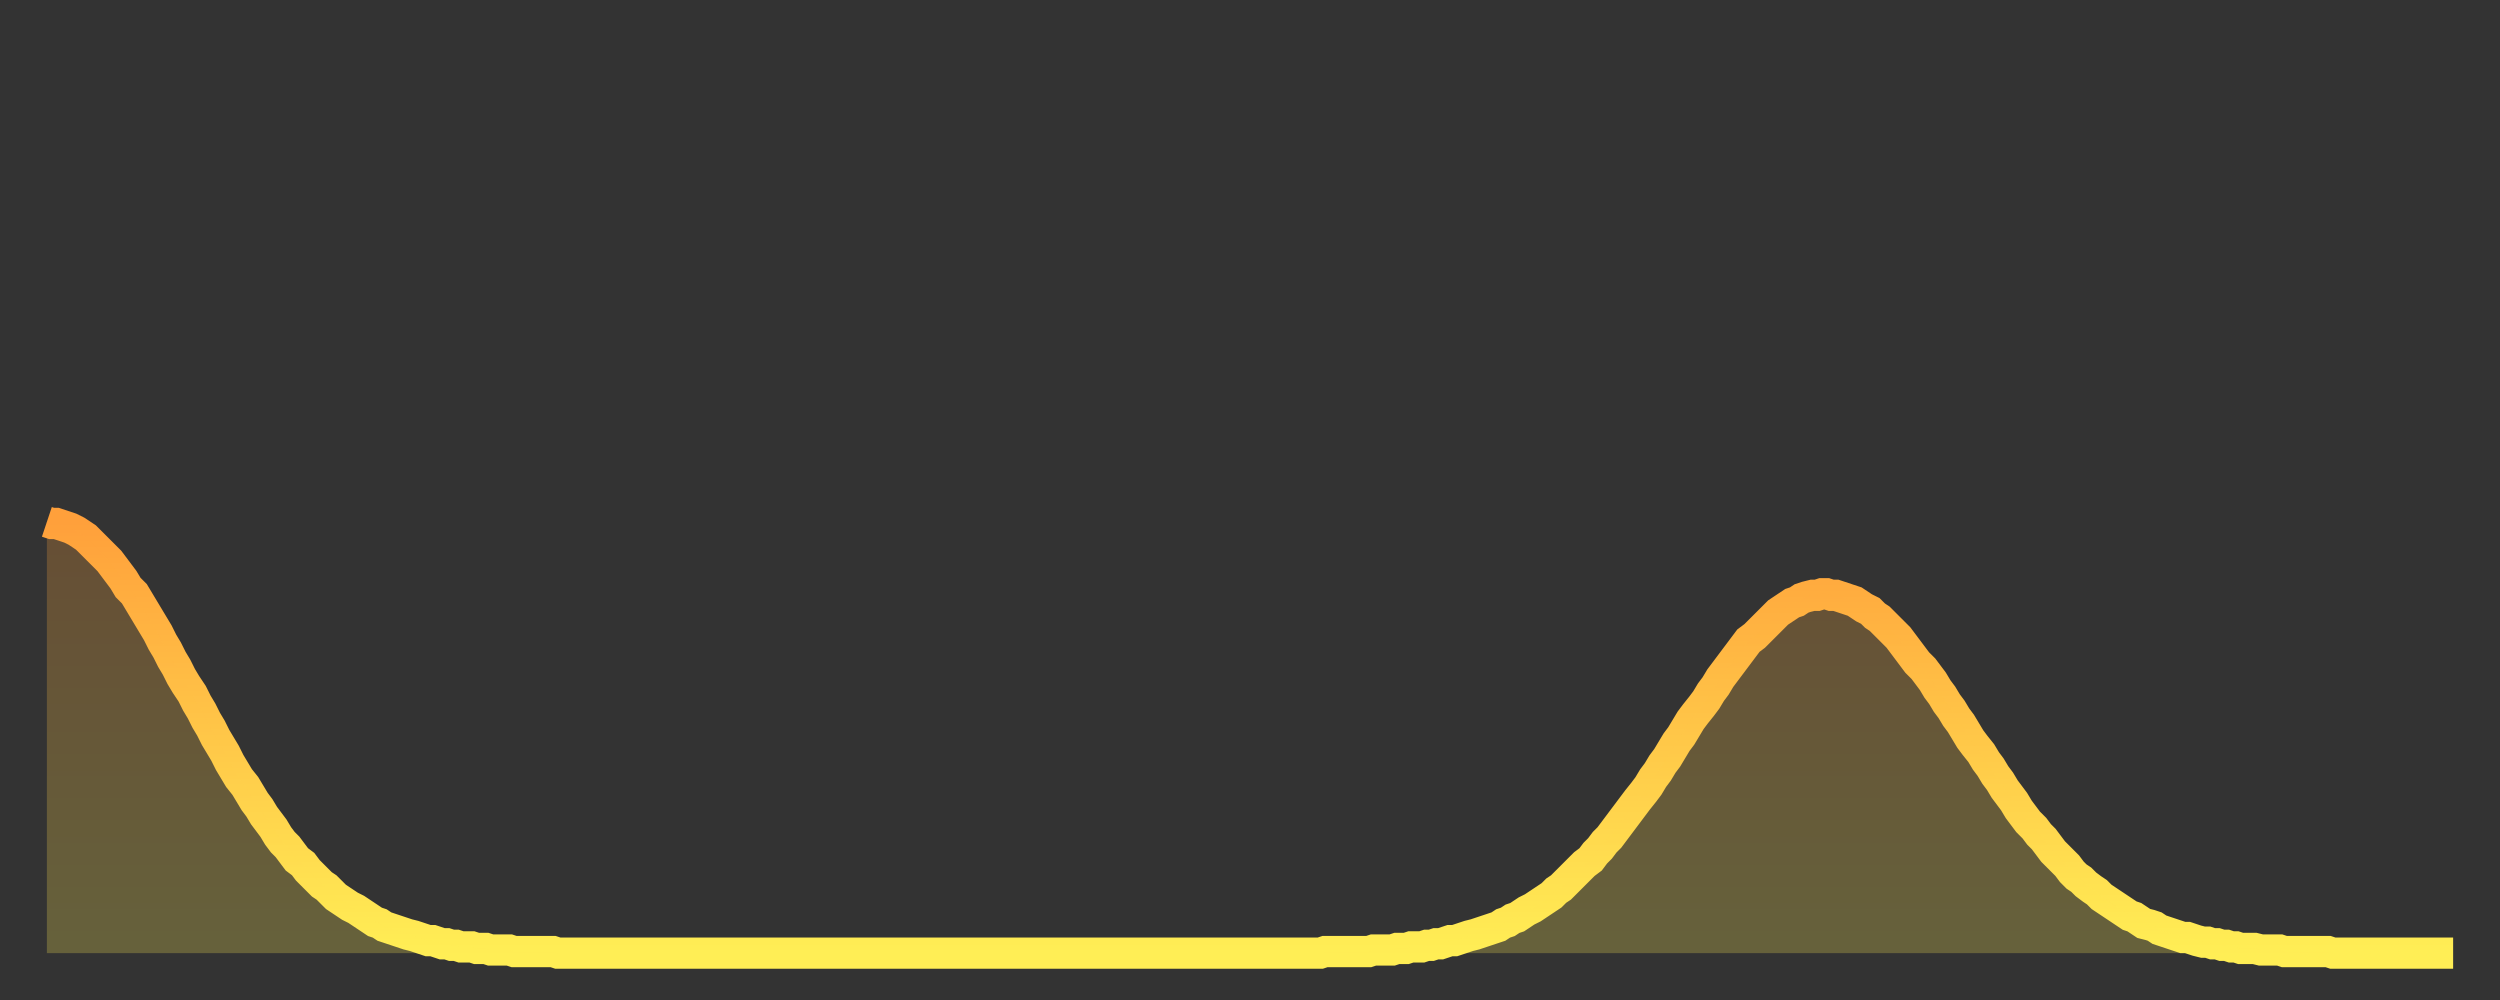
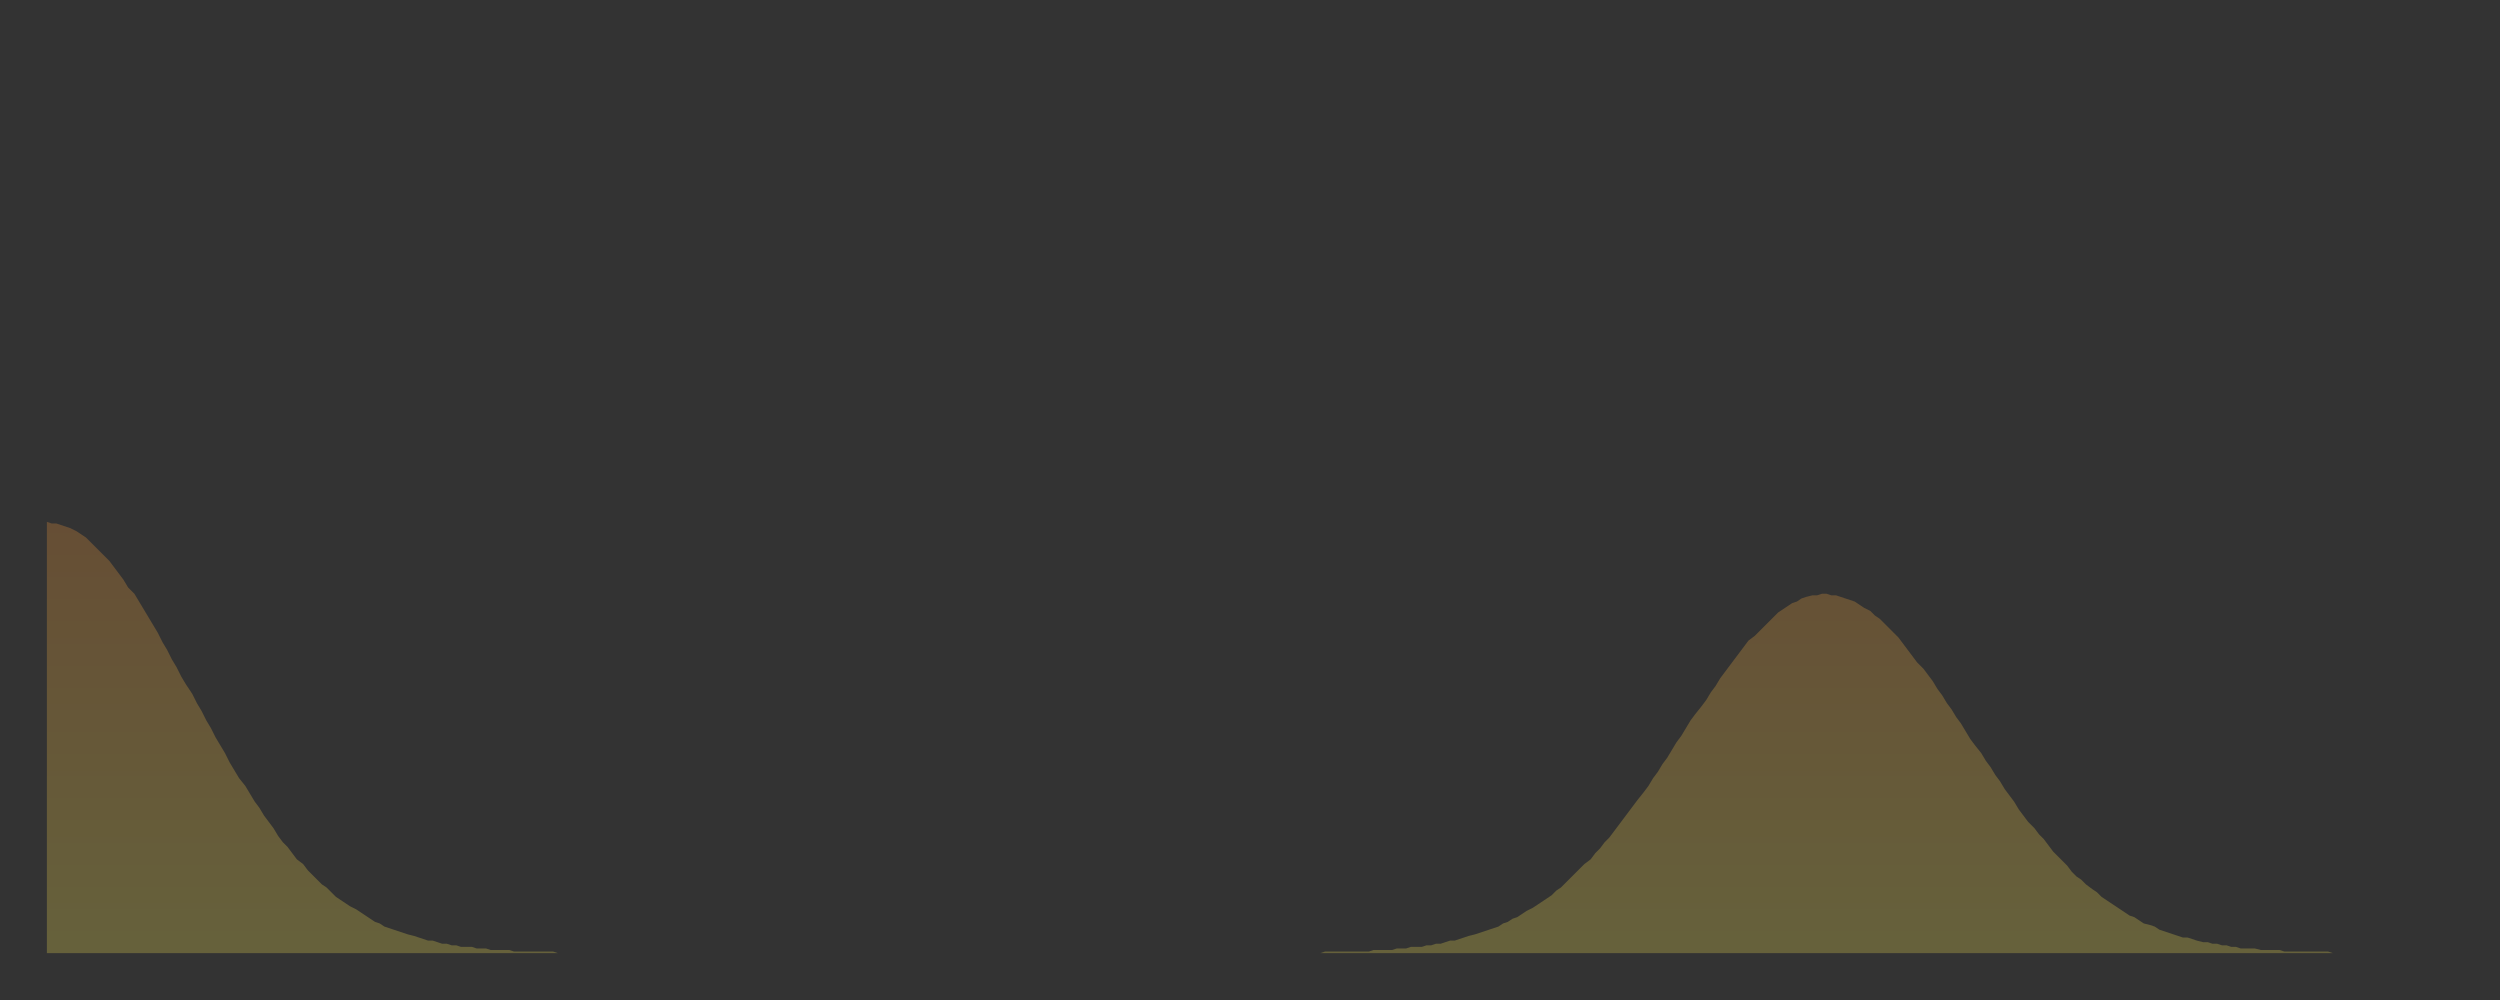
<svg xmlns="http://www.w3.org/2000/svg" baseProfile="full" height="64" version="1.1" width="160">
  <rect width="100%" height="100%" fill="#333333" stroke="none" />
  <defs>
    <linearGradient id="id412134" x1="0" x2="0" y1="0" y2="1">
      <stop offset="0%" stop-color="#ffa03b" />
      <stop offset="50%" stop-color="#ffc748" />
      <stop offset="100%" stop-color="#ffee55" />
    </linearGradient>
  </defs>
  <g transform="translate(3,3)">
    <g>
-       <path d="M 0.0 30.4 0.3 30.5 0.6 30.5 0.9 30.6 1.2 30.7 1.5 30.8 1.9 31.0 2.2 31.2 2.5 31.4 2.8 31.7 3.1 32.0 3.4 32.3 3.7 32.6 4.0 32.9 4.3 33.3 4.6 33.7 4.9 34.1 5.2 34.6 5.6 35.0 5.9 35.5 6.2 36.0 6.5 36.5 6.8 37.0 7.1 37.5 7.4 38.1 7.7 38.6 8.0 39.2 8.3 39.7 8.6 40.3 8.9 40.8 9.3 41.4 9.6 42.0 9.9 42.5 10.2 43.1 10.5 43.6 10.8 44.2 11.1 44.7 11.4 45.2 11.7 45.8 12.0 46.3 12.3 46.8 12.7 47.3 13.0 47.8 13.3 48.3 13.6 48.7 13.9 49.2 14.2 49.6 14.5 50.0 14.8 50.5 15.1 50.9 15.4 51.2 15.7 51.6 16.0 52.0 16.4 52.3 16.7 52.7 17.0 53.0 17.3 53.3 17.6 53.6 17.9 53.8 18.2 54.1 18.5 54.4 18.8 54.6 19.1 54.8 19.4 55.0 19.8 55.2 20.1 55.4 20.4 55.6 20.7 55.8 21.0 56.0 21.3 56.1 21.6 56.3 21.9 56.4 22.2 56.5 22.5 56.6 22.8 56.7 23.1 56.8 23.5 56.9 23.8 57.0 24.1 57.1 24.4 57.2 24.7 57.2 25.0 57.3 25.3 57.4 25.6 57.4 25.9 57.5 26.2 57.5 26.5 57.6 26.8 57.6 27.2 57.6 27.5 57.7 27.8 57.7 28.1 57.7 28.4 57.8 28.7 57.8 29.0 57.8 29.3 57.8 29.6 57.8 29.9 57.9 30.2 57.9 30.6 57.9 30.9 57.9 31.2 57.9 31.5 57.9 31.8 57.9 32.1 57.9 32.4 57.9 32.7 58.0 33.0 58.0 33.3 58.0 33.6 58.0 33.9 58.0 34.3 58.0 34.6 58.0 34.9 58.0 35.2 58.0 35.5 58.0 35.8 58.0 36.1 58.0 36.4 58.0 36.7 58.0 37.0 58.0 37.3 58.0 37.7 58.0 38.0 58.0 38.3 58.0 38.6 58.0 38.9 58.0 39.2 58.0 39.5 58.0 39.8 58.0 40.1 58.0 40.4 58.0 40.7 58.0 41.0 58.0 41.4 58.0 41.7 58.0 42.0 58.0 42.3 58.0 42.6 58.0 42.9 58.0 43.2 58.0 43.5 58.0 43.8 58.0 44.1 58.0 44.4 58.0 44.7 58.0 45.1 58.0 45.4 58.0 45.7 58.0 46.0 58.0 46.3 58.0 46.6 58.0 46.9 58.0 47.2 58.0 47.5 58.0 47.8 58.0 48.1 58.0 48.5 58.0 48.8 58.0 49.1 58.0 49.4 58.0 49.7 58.0 50.0 58.0 50.3 58.0 50.6 58.0 50.9 58.0 51.2 58.0 51.5 58.0 51.8 58.0 52.2 58.0 52.5 58.0 52.8 58.0 53.1 58.0 53.4 58.0 53.7 58.0 54.0 58.0 54.3 58.0 54.6 58.0 54.9 58.0 55.2 58.0 55.6 58.0 55.9 58.0 56.2 58.0 56.5 58.0 56.8 58.0 57.1 58.0 57.4 58.0 57.7 58.0 58.0 58.0 58.3 58.0 58.6 58.0 58.9 58.0 59.3 58.0 59.6 58.0 59.9 58.0 60.2 58.0 60.5 58.0 60.8 58.0 61.1 58.0 61.4 58.0 61.7 58.0 62.0 58.0 62.3 58.0 62.6 58.0 63.0 58.0 63.3 58.0 63.6 58.0 63.9 58.0 64.2 58.0 64.5 58.0 64.8 58.0 65.1 58.0 65.4 58.0 65.7 58.0 66.0 58.0 66.4 58.0 66.7 58.0 67.0 58.0 67.3 58.0 67.6 58.0 67.9 58.0 68.2 58.0 68.5 58.0 68.8 58.0 69.1 58.0 69.4 58.0 69.7 58.0 70.1 58.0 70.4 58.0 70.7 58.0 71.0 58.0 71.3 58.0 71.6 58.0 71.9 58.0 72.2 58.0 72.5 58.0 72.8 58.0 73.1 58.0 73.5 58.0 73.8 58.0 74.1 58.0 74.4 58.0 74.7 58.0 75.0 58.0 75.3 58.0 75.6 58.0 75.9 58.0 76.2 58.0 76.5 58.0 76.8 58.0 77.2 58.0 77.5 58.0 77.8 58.0 78.1 58.0 78.4 58.0 78.7 58.0 79.0 58.0 79.3 58.0 79.6 58.0 79.9 58.0 80.2 58.0 80.5 58.0 80.9 58.0 81.2 58.0 81.5 58.0 81.8 57.9 82.1 57.9 82.4 57.9 82.7 57.9 83.0 57.9 83.3 57.9 83.6 57.9 83.9 57.9 84.3 57.9 84.6 57.9 84.9 57.8 85.2 57.8 85.5 57.8 85.8 57.8 86.1 57.8 86.4 57.7 86.7 57.7 87.0 57.7 87.3 57.6 87.6 57.6 88.0 57.6 88.3 57.5 88.6 57.5 88.9 57.4 89.2 57.4 89.5 57.3 89.8 57.2 90.1 57.2 90.4 57.1 90.7 57.0 91.0 56.9 91.4 56.8 91.7 56.7 92.0 56.6 92.3 56.5 92.6 56.4 92.9 56.3 93.2 56.1 93.5 56.0 93.8 55.8 94.1 55.7 94.4 55.5 94.7 55.3 95.1 55.1 95.4 54.9 95.7 54.7 96.0 54.5 96.3 54.3 96.6 54.0 96.9 53.8 97.2 53.5 97.5 53.2 97.8 52.9 98.1 52.6 98.4 52.3 98.8 52.0 99.1 51.6 99.4 51.3 99.7 50.9 100.0 50.6 100.3 50.2 100.6 49.8 100.9 49.4 101.2 49.0 101.5 48.6 101.8 48.2 102.2 47.7 102.5 47.3 102.8 46.8 103.1 46.4 103.4 45.9 103.7 45.5 104.0 45.0 104.3 44.5 104.6 44.1 104.9 43.6 105.2 43.1 105.5 42.7 105.9 42.2 106.2 41.8 106.5 41.3 106.8 40.9 107.1 40.4 107.4 40.0 107.7 39.6 108.0 39.2 108.3 38.8 108.6 38.4 108.9 38.0 109.3 37.7 109.6 37.4 109.9 37.1 110.2 36.8 110.5 36.5 110.8 36.2 111.1 36.0 111.4 35.8 111.7 35.6 112.0 35.5 112.3 35.3 112.6 35.2 113.0 35.1 113.3 35.1 113.6 35.0 113.9 35.0 114.2 35.1 114.5 35.1 114.8 35.2 115.1 35.3 115.4 35.4 115.7 35.5 116.0 35.7 116.3 35.9 116.7 36.1 117.0 36.4 117.3 36.6 117.6 36.9 117.9 37.2 118.2 37.5 118.5 37.8 118.8 38.2 119.1 38.6 119.4 39.0 119.7 39.4 120.1 39.8 120.4 40.2 120.7 40.6 121.0 41.1 121.3 41.5 121.6 42.0 121.9 42.4 122.2 42.9 122.5 43.3 122.8 43.8 123.1 44.3 123.4 44.7 123.8 45.2 124.1 45.7 124.4 46.1 124.7 46.6 125.0 47.0 125.3 47.5 125.6 47.9 125.9 48.3 126.2 48.8 126.5 49.2 126.8 49.6 127.2 50.0 127.5 50.4 127.8 50.7 128.1 51.1 128.4 51.5 128.7 51.8 129.0 52.1 129.3 52.4 129.6 52.8 129.9 53.1 130.2 53.3 130.5 53.6 130.9 53.9 131.2 54.1 131.5 54.4 131.8 54.6 132.1 54.8 132.4 55.0 132.7 55.2 133.0 55.4 133.3 55.6 133.6 55.7 133.9 55.9 134.2 56.1 134.6 56.2 134.9 56.3 135.2 56.5 135.5 56.6 135.8 56.7 136.1 56.8 136.4 56.9 136.7 57.0 137.0 57.0 137.3 57.1 137.6 57.2 138.0 57.3 138.3 57.3 138.6 57.4 138.9 57.4 139.2 57.5 139.5 57.5 139.8 57.6 140.1 57.6 140.4 57.7 140.7 57.7 141.0 57.7 141.3 57.7 141.7 57.8 142.0 57.8 142.3 57.8 142.6 57.8 142.9 57.8 143.2 57.9 143.5 57.9 143.8 57.9 144.1 57.9 144.4 57.9 144.7 57.9 145.1 57.9 145.4 57.9 145.7 57.9 146.0 57.9 146.3 58.0 146.6 58.0 146.9 58.0 147.2 58.0 147.5 58.0 147.8 58.0 148.1 58.0 148.4 58.0 148.8 58.0 149.1 58.0 149.4 58.0 149.7 58.0 150.0 58.0 150.3 58.0 150.6 58.0 150.9 58.0 151.2 58.0 151.5 58.0 151.8 58.0 152.1 58.0 152.5 58.0 152.8 58.0 153.1 58.0 153.4 58.0 153.7 58.0 154.0 58.0" fill="none" id="graph-curve" opacity="1" stroke="url(#id412134)" stroke-width="2" />
      <path d="M 0 58 L 0.0 30.4 0.3 30.5 0.6 30.5 0.9 30.6 1.2 30.7 1.5 30.8 1.9 31.0 2.2 31.2 2.5 31.4 2.8 31.7 3.1 32.0 3.4 32.3 3.7 32.6 4.0 32.9 4.3 33.3 4.6 33.7 4.9 34.1 5.2 34.6 5.6 35.0 5.9 35.5 6.2 36.0 6.5 36.5 6.8 37.0 7.1 37.5 7.4 38.1 7.7 38.6 8.0 39.2 8.3 39.7 8.6 40.3 8.9 40.8 9.3 41.4 9.6 42.0 9.9 42.5 10.2 43.1 10.5 43.6 10.8 44.2 11.1 44.7 11.4 45.2 11.7 45.8 12.0 46.3 12.3 46.8 12.7 47.3 13.0 47.8 13.3 48.3 13.6 48.7 13.9 49.2 14.2 49.6 14.5 50.0 14.8 50.5 15.1 50.9 15.4 51.2 15.7 51.6 16.0 52.0 16.4 52.3 16.7 52.7 17.0 53.0 17.3 53.3 17.6 53.6 17.9 53.8 18.2 54.1 18.5 54.4 18.8 54.6 19.1 54.8 19.4 55.0 19.8 55.2 20.1 55.4 20.4 55.6 20.7 55.8 21.0 56.0 21.3 56.1 21.6 56.3 21.9 56.4 22.2 56.5 22.5 56.6 22.8 56.7 23.1 56.8 23.5 56.9 23.8 57.0 24.1 57.1 24.4 57.2 24.7 57.2 25.0 57.3 25.3 57.4 25.6 57.4 25.9 57.5 26.2 57.5 26.5 57.6 26.8 57.6 27.2 57.6 27.5 57.7 27.8 57.7 28.1 57.7 28.4 57.8 28.7 57.8 29.0 57.8 29.3 57.8 29.6 57.8 29.9 57.9 30.2 57.9 30.6 57.9 30.9 57.9 31.2 57.9 31.5 57.9 31.8 57.9 32.1 57.9 32.4 57.9 32.7 58.0 33.0 58.0 33.3 58.0 33.6 58.0 33.9 58.0 34.3 58.0 34.6 58.0 34.9 58.0 35.2 58.0 35.5 58.0 35.8 58.0 36.1 58.0 36.4 58.0 36.7 58.0 37.0 58.0 37.3 58.0 37.7 58.0 38.0 58.0 38.3 58.0 38.6 58.0 38.9 58.0 39.2 58.0 39.5 58.0 39.8 58.0 40.1 58.0 40.4 58.0 40.7 58.0 41.0 58.0 41.4 58.0 41.7 58.0 42.0 58.0 42.3 58.0 42.6 58.0 42.9 58.0 43.2 58.0 43.5 58.0 43.8 58.0 44.1 58.0 44.4 58.0 44.7 58.0 45.1 58.0 45.4 58.0 45.7 58.0 46.0 58.0 46.3 58.0 46.6 58.0 46.9 58.0 47.2 58.0 47.5 58.0 47.8 58.0 48.1 58.0 48.5 58.0 48.8 58.0 49.1 58.0 49.4 58.0 49.7 58.0 50.0 58.0 50.3 58.0 50.6 58.0 50.9 58.0 51.2 58.0 51.5 58.0 51.8 58.0 52.2 58.0 52.5 58.0 52.8 58.0 53.1 58.0 53.4 58.0 53.7 58.0 54.0 58.0 54.3 58.0 54.6 58.0 54.9 58.0 55.2 58.0 55.6 58.0 55.9 58.0 56.2 58.0 56.5 58.0 56.8 58.0 57.1 58.0 57.4 58.0 57.7 58.0 58.0 58.0 58.3 58.0 58.6 58.0 58.9 58.0 59.3 58.0 59.6 58.0 59.9 58.0 60.2 58.0 60.5 58.0 60.8 58.0 61.1 58.0 61.4 58.0 61.7 58.0 62.0 58.0 62.3 58.0 62.6 58.0 63.0 58.0 63.3 58.0 63.6 58.0 63.9 58.0 64.2 58.0 64.5 58.0 64.8 58.0 65.1 58.0 65.4 58.0 65.7 58.0 66.0 58.0 66.4 58.0 66.7 58.0 67.0 58.0 67.3 58.0 67.6 58.0 67.9 58.0 68.2 58.0 68.5 58.0 68.8 58.0 69.1 58.0 69.4 58.0 69.7 58.0 70.1 58.0 70.4 58.0 70.7 58.0 71.0 58.0 71.3 58.0 71.6 58.0 71.9 58.0 72.2 58.0 72.5 58.0 72.8 58.0 73.1 58.0 73.5 58.0 73.8 58.0 74.1 58.0 74.4 58.0 74.7 58.0 75.0 58.0 75.3 58.0 75.6 58.0 75.9 58.0 76.2 58.0 76.5 58.0 76.8 58.0 77.2 58.0 77.5 58.0 77.8 58.0 78.1 58.0 78.4 58.0 78.7 58.0 79.0 58.0 79.3 58.0 79.6 58.0 79.9 58.0 80.2 58.0 80.5 58.0 80.9 58.0 81.2 58.0 81.5 58.0 81.8 57.9 82.1 57.9 82.4 57.9 82.7 57.9 83.0 57.9 83.3 57.9 83.6 57.9 83.9 57.9 84.3 57.9 84.6 57.9 84.9 57.8 85.2 57.8 85.5 57.8 85.8 57.8 86.1 57.8 86.4 57.7 86.7 57.7 87.0 57.7 87.3 57.6 87.6 57.6 88.0 57.6 88.3 57.5 88.6 57.5 88.9 57.4 89.2 57.4 89.5 57.3 89.8 57.2 90.1 57.2 90.4 57.1 90.7 57.0 91.0 56.9 91.4 56.8 91.7 56.7 92.0 56.6 92.3 56.5 92.6 56.4 92.9 56.3 93.2 56.1 93.5 56.0 93.8 55.8 94.1 55.7 94.4 55.5 94.7 55.3 95.1 55.1 95.4 54.9 95.7 54.7 96.0 54.5 96.3 54.3 96.6 54.0 96.9 53.8 97.2 53.5 97.5 53.2 97.8 52.9 98.1 52.6 98.4 52.3 98.8 52.0 99.1 51.6 99.4 51.3 99.7 50.9 100.0 50.6 100.3 50.2 100.6 49.8 100.9 49.4 101.2 49.0 101.5 48.6 101.8 48.2 102.2 47.7 102.5 47.3 102.8 46.8 103.1 46.4 103.4 45.9 103.7 45.5 104.0 45.0 104.3 44.5 104.6 44.1 104.9 43.6 105.2 43.1 105.5 42.7 105.9 42.2 106.2 41.8 106.5 41.3 106.8 40.9 107.1 40.4 107.4 40.0 107.7 39.6 108.0 39.2 108.3 38.8 108.6 38.4 108.9 38.0 109.3 37.7 109.6 37.4 109.9 37.1 110.2 36.8 110.5 36.5 110.8 36.2 111.1 36.0 111.4 35.8 111.7 35.6 112.0 35.5 112.3 35.3 112.6 35.2 113.0 35.1 113.3 35.1 113.6 35.0 113.9 35.0 114.2 35.1 114.5 35.1 114.8 35.2 115.1 35.3 115.4 35.4 115.7 35.5 116.0 35.7 116.3 35.9 116.7 36.1 117.0 36.4 117.3 36.6 117.6 36.9 117.9 37.2 118.2 37.5 118.5 37.8 118.8 38.2 119.1 38.6 119.4 39.0 119.7 39.4 120.1 39.8 120.4 40.2 120.7 40.6 121.0 41.1 121.3 41.5 121.6 42.0 121.9 42.4 122.2 42.9 122.5 43.3 122.8 43.8 123.1 44.3 123.4 44.7 123.8 45.2 124.1 45.7 124.4 46.1 124.7 46.6 125.0 47.0 125.3 47.5 125.6 47.9 125.9 48.3 126.2 48.8 126.5 49.2 126.8 49.6 127.2 50.0 127.5 50.4 127.8 50.7 128.1 51.1 128.4 51.5 128.7 51.8 129.0 52.1 129.3 52.4 129.6 52.8 129.9 53.1 130.2 53.3 130.5 53.6 130.9 53.9 131.2 54.1 131.5 54.4 131.8 54.6 132.1 54.8 132.4 55.0 132.7 55.2 133.0 55.4 133.3 55.6 133.6 55.7 133.9 55.9 134.2 56.1 134.6 56.2 134.9 56.3 135.2 56.5 135.5 56.6 135.8 56.7 136.1 56.8 136.4 56.9 136.7 57.0 137.0 57.0 137.3 57.1 137.6 57.2 138.0 57.3 138.3 57.3 138.6 57.4 138.9 57.4 139.2 57.5 139.5 57.5 139.8 57.6 140.1 57.6 140.4 57.7 140.7 57.7 141.0 57.7 141.3 57.7 141.7 57.8 142.0 57.8 142.3 57.8 142.6 57.8 142.9 57.8 143.2 57.9 143.5 57.9 143.8 57.9 144.1 57.9 144.4 57.9 144.7 57.9 145.1 57.9 145.4 57.9 145.7 57.9 146.0 57.9 146.3 58.0 146.6 58.0 146.9 58.0 147.2 58.0 147.5 58.0 147.8 58.0 148.1 58.0 148.4 58.0 148.8 58.0 149.1 58.0 149.4 58.0 149.7 58.0 150.0 58.0 150.3 58.0 150.6 58.0 150.9 58.0 151.2 58.0 151.5 58.0 151.8 58.0 152.1 58.0 152.5 58.0 152.8 58.0 153.1 58.0 153.4 58.0 153.7 58.0 154.0 58.0 154 58" fill="url(#id412134)" fill-opacity=".25" id="graph-shadow" />
    </g>
  </g>
</svg>